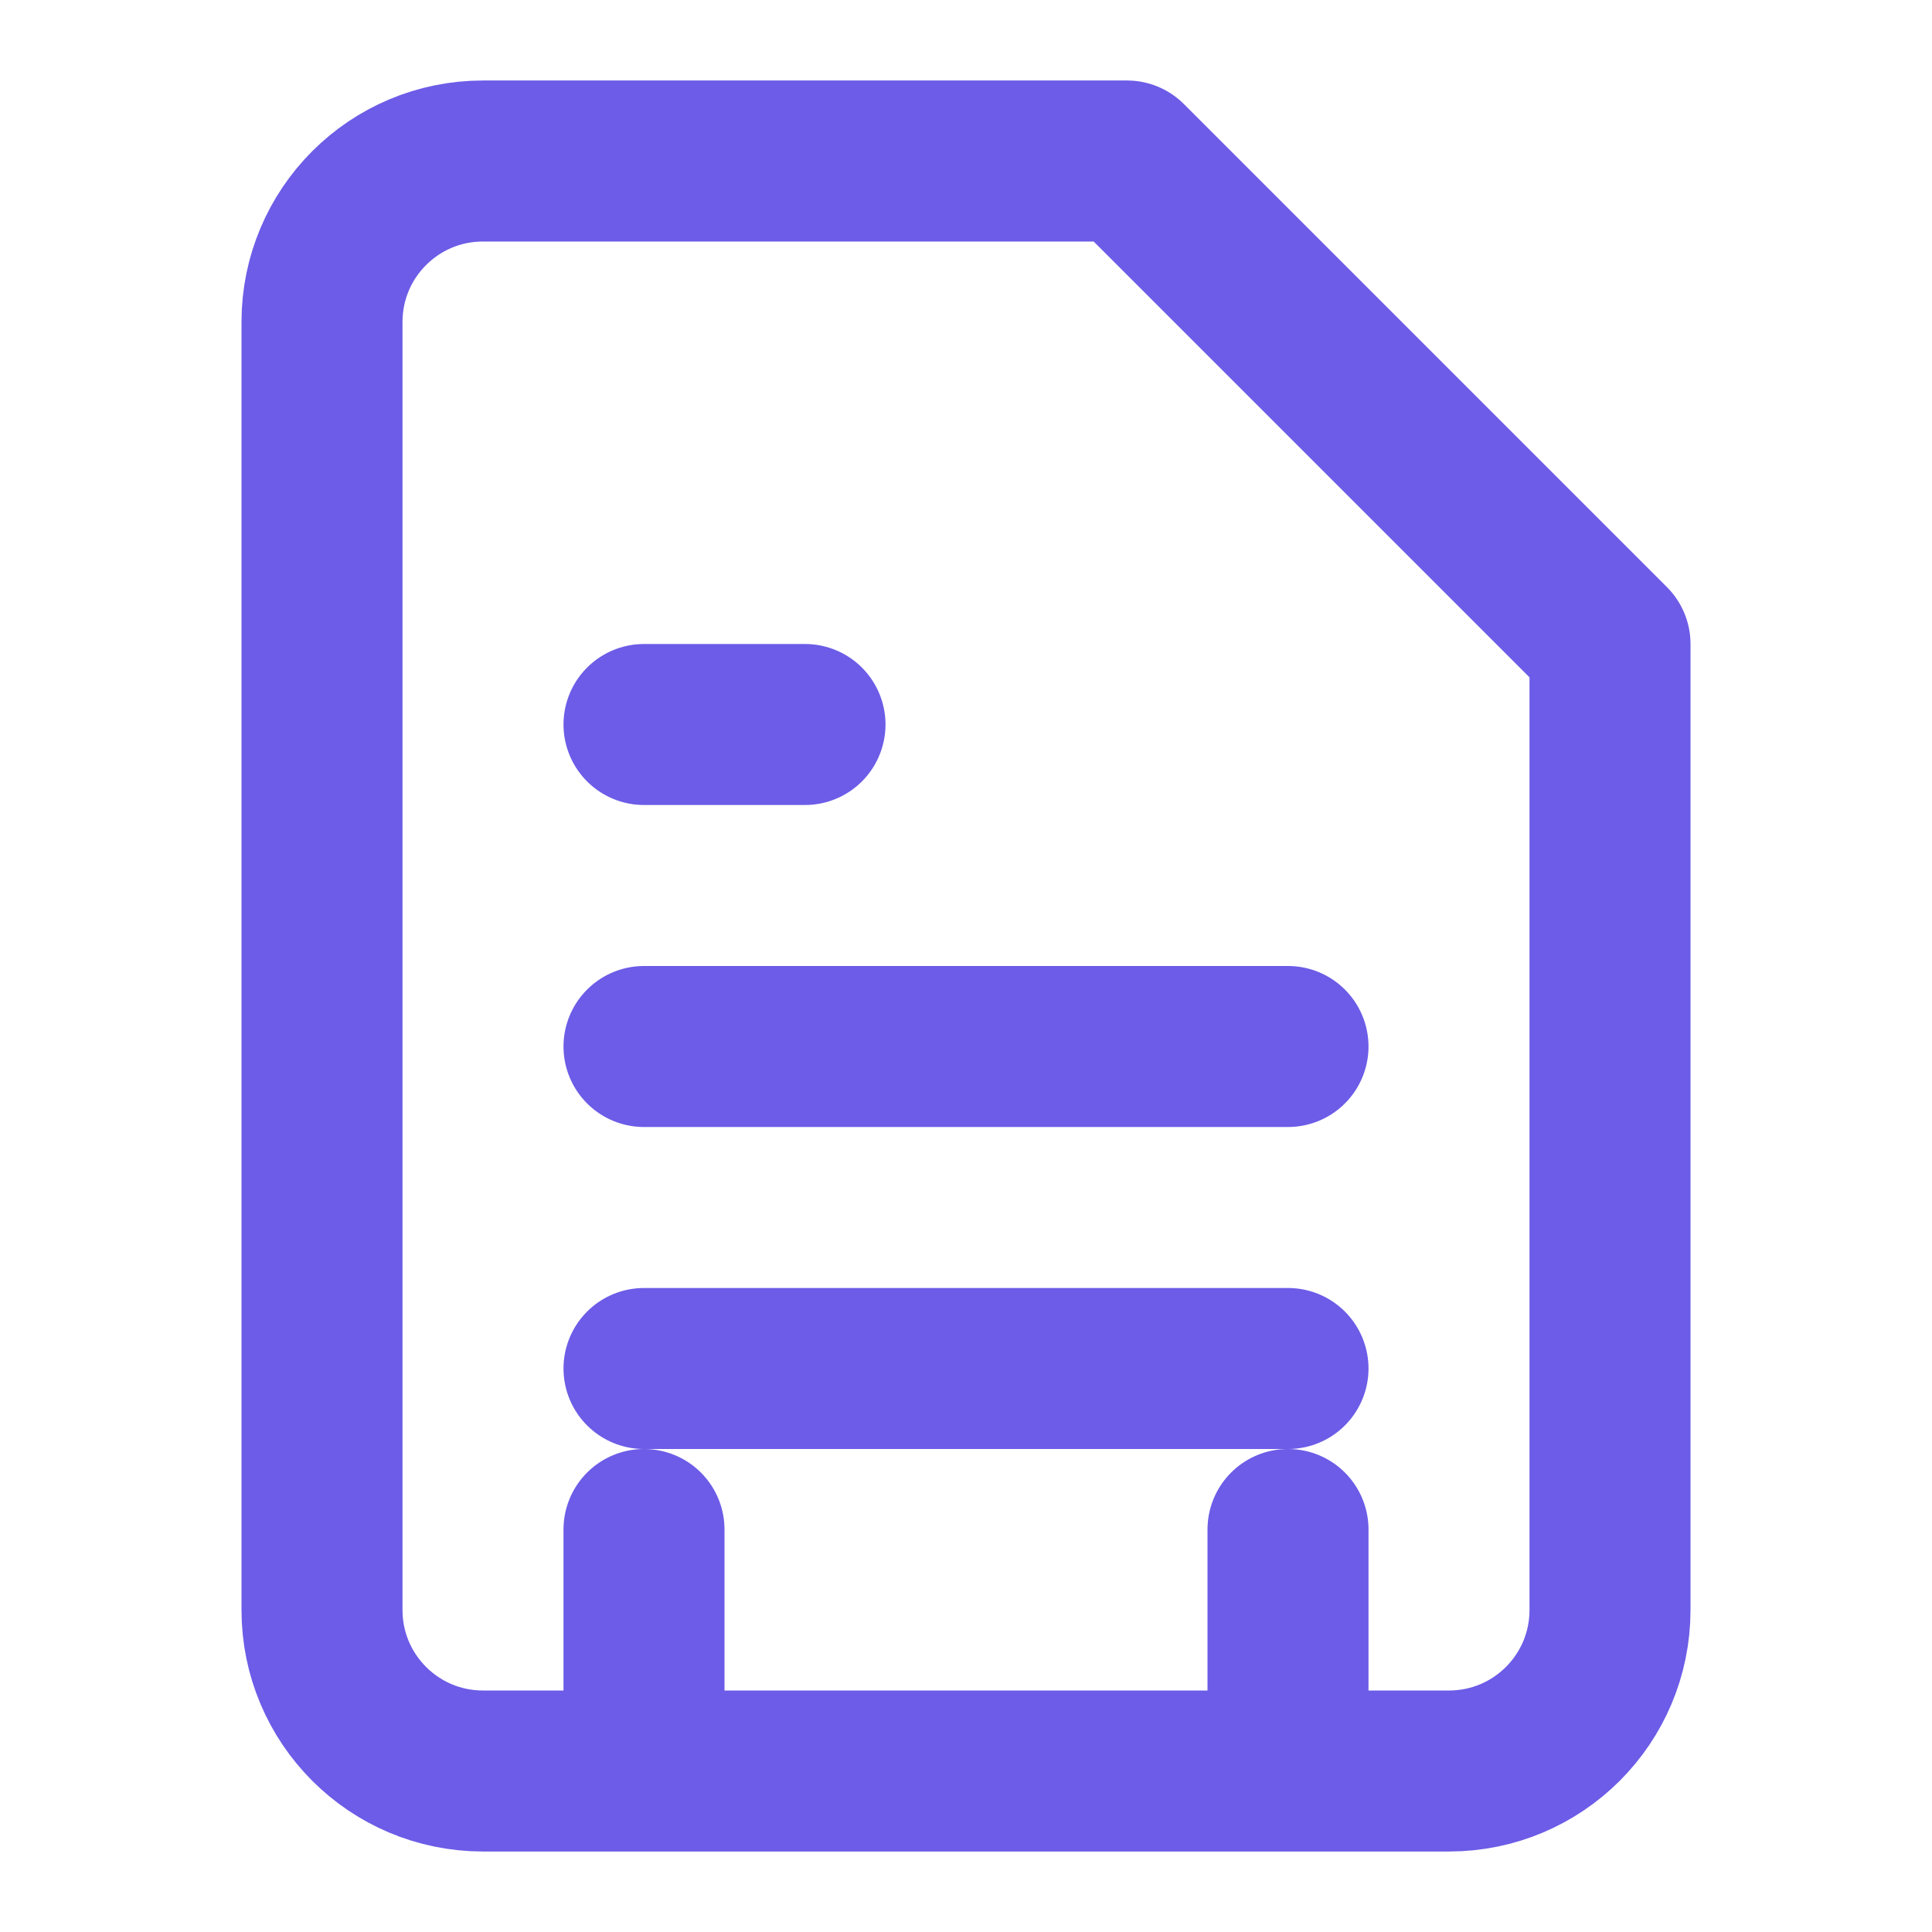
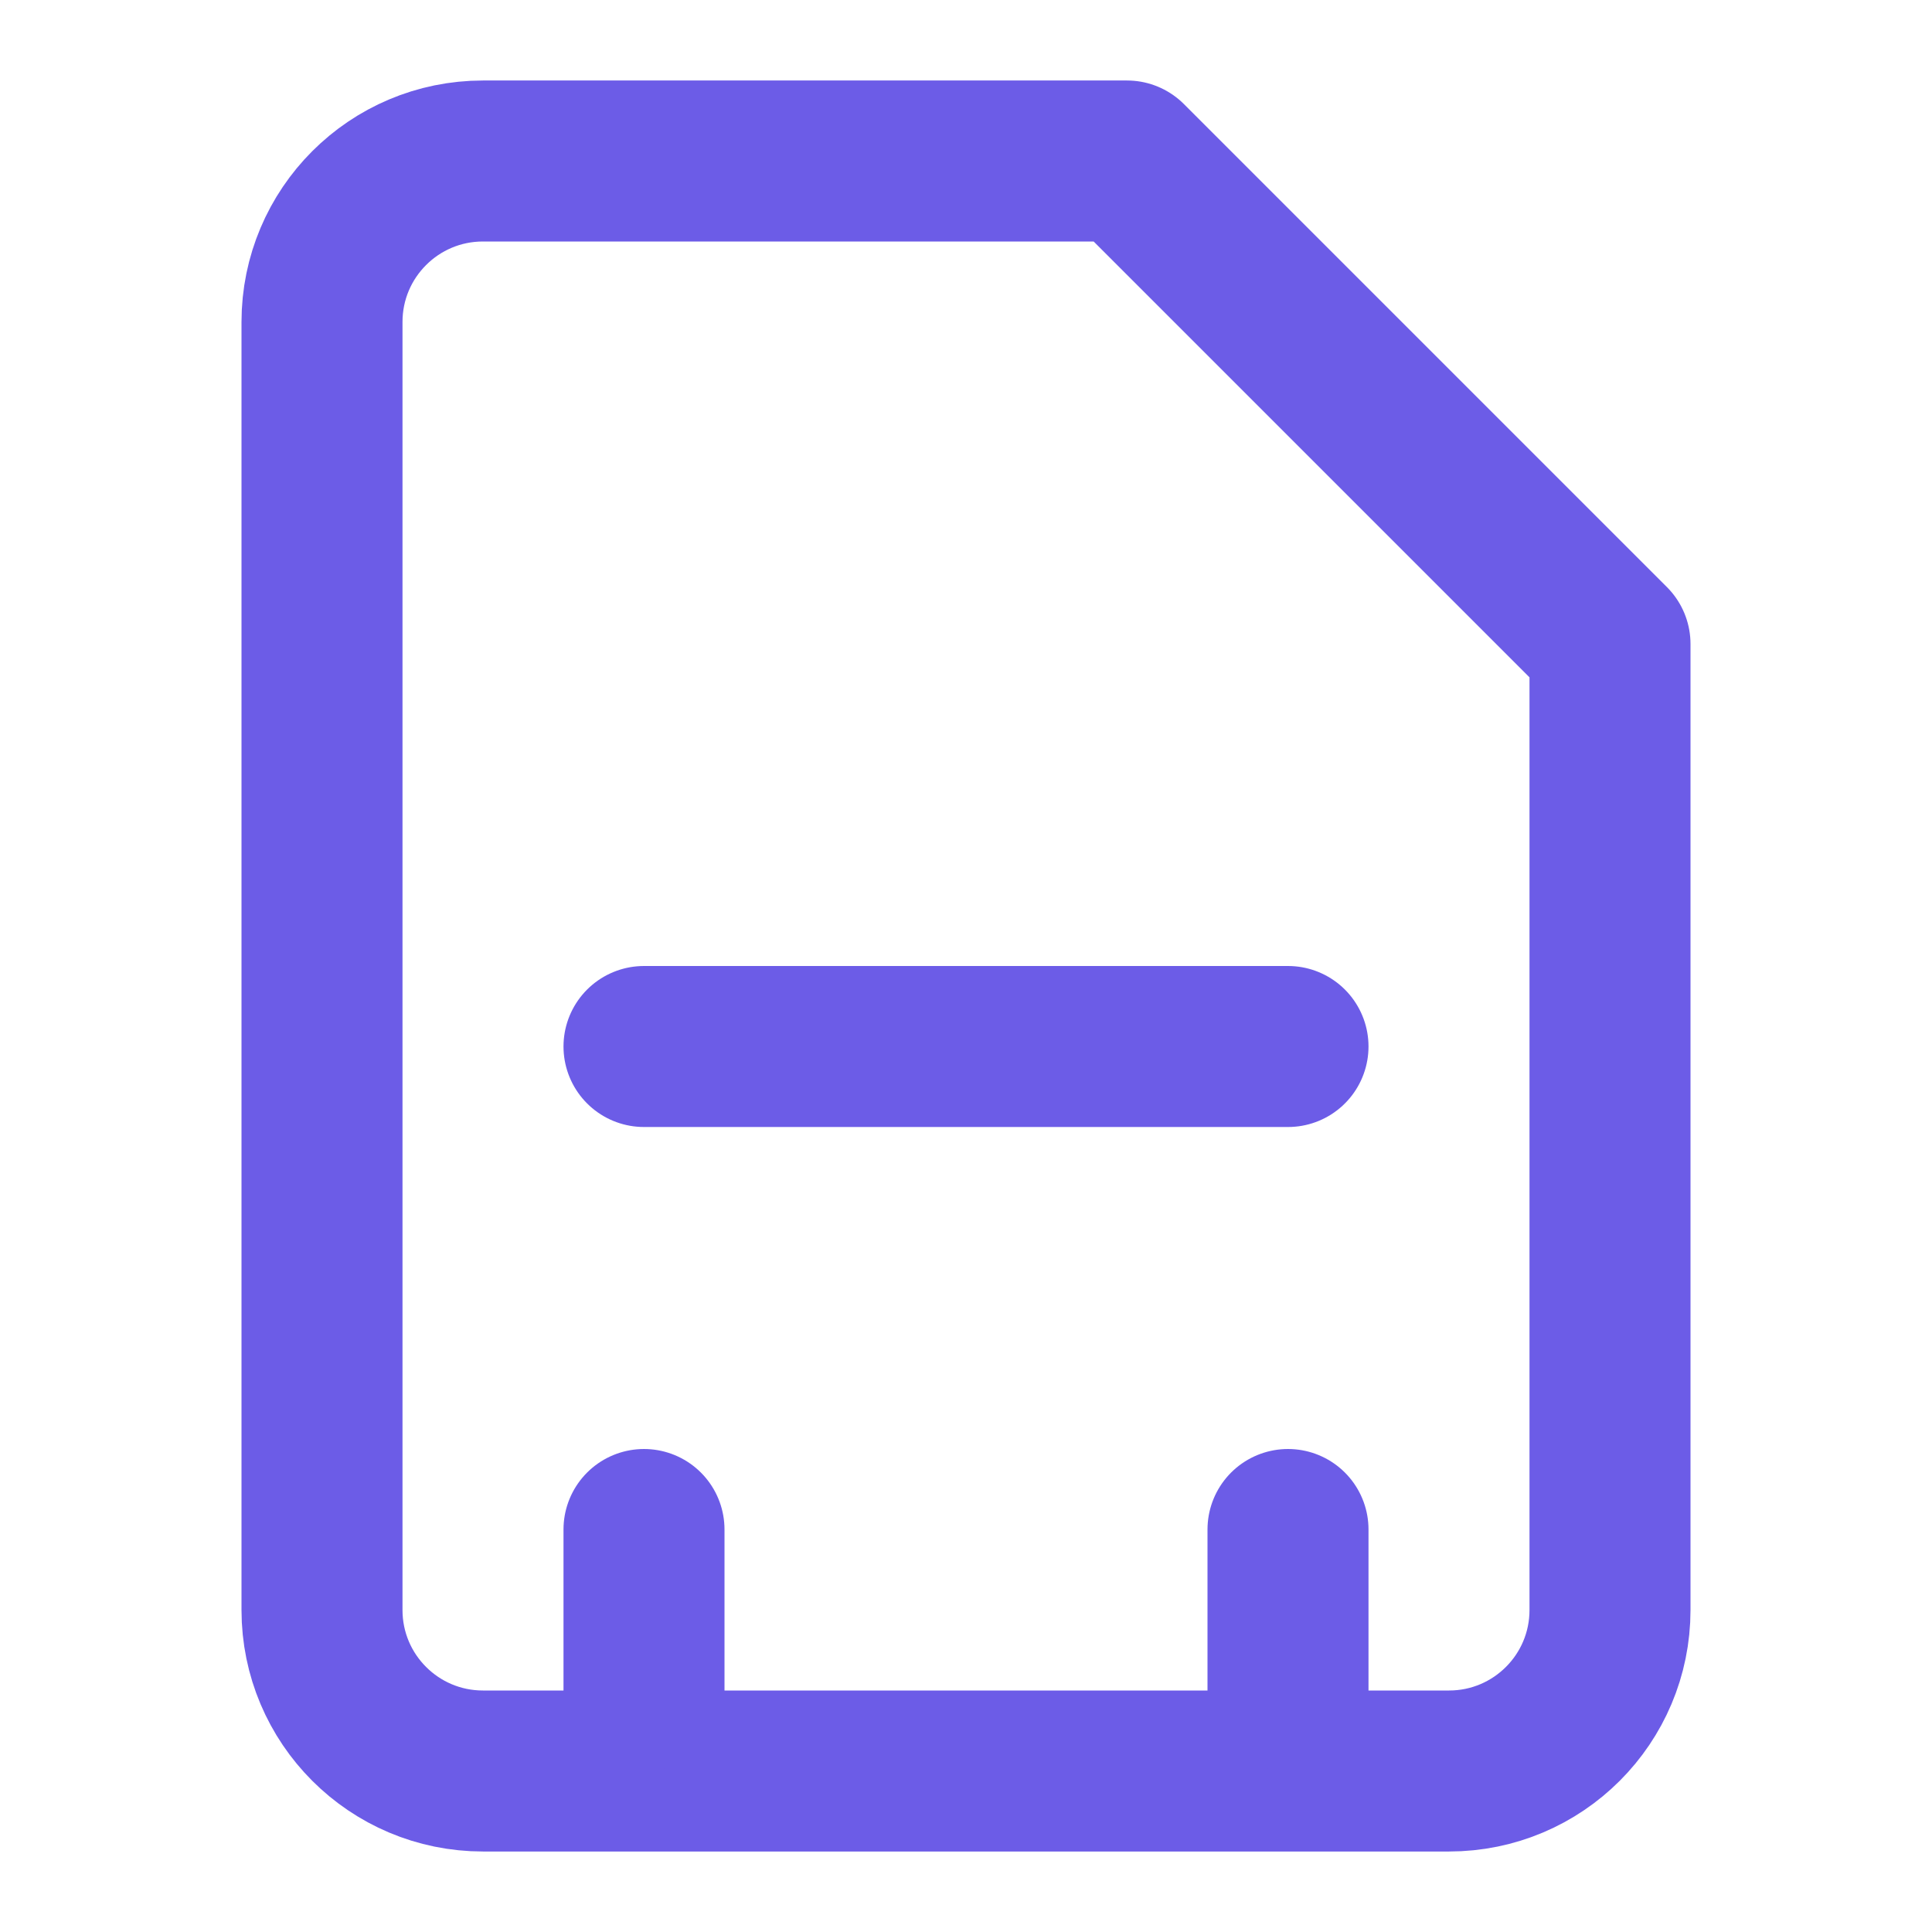
<svg xmlns="http://www.w3.org/2000/svg" class="icon" viewBox="0 0 24 24" fill="none">
  <path d="M14 2H6C4.895 2 4 2.895 4 4V20C4 21.105 4.895 22 6 22H18C19.105 22 20 21.105 20 20V8L14 2Z" stroke="#6c5ce7" stroke-width="2" stroke-linecap="round" stroke-linejoin="round" />
-   <path d="M16 17H8" stroke="#6c5ce7" stroke-width="2" stroke-linecap="round" stroke-linejoin="round" />
  <path d="M16 13H8" stroke="#6c5ce7" stroke-width="2" stroke-linecap="round" stroke-linejoin="round" />
-   <path d="M10 9H9H8" stroke="#6c5ce7" stroke-width="2" stroke-linecap="round" stroke-linejoin="round" />
  <path d="M16 21V19" stroke="#6c5ce7" stroke-width="2" stroke-linecap="round" stroke-linejoin="round" />
  <path d="M8 21V19" stroke="#6c5ce7" stroke-width="2" stroke-linecap="round" stroke-linejoin="round" />
</svg>